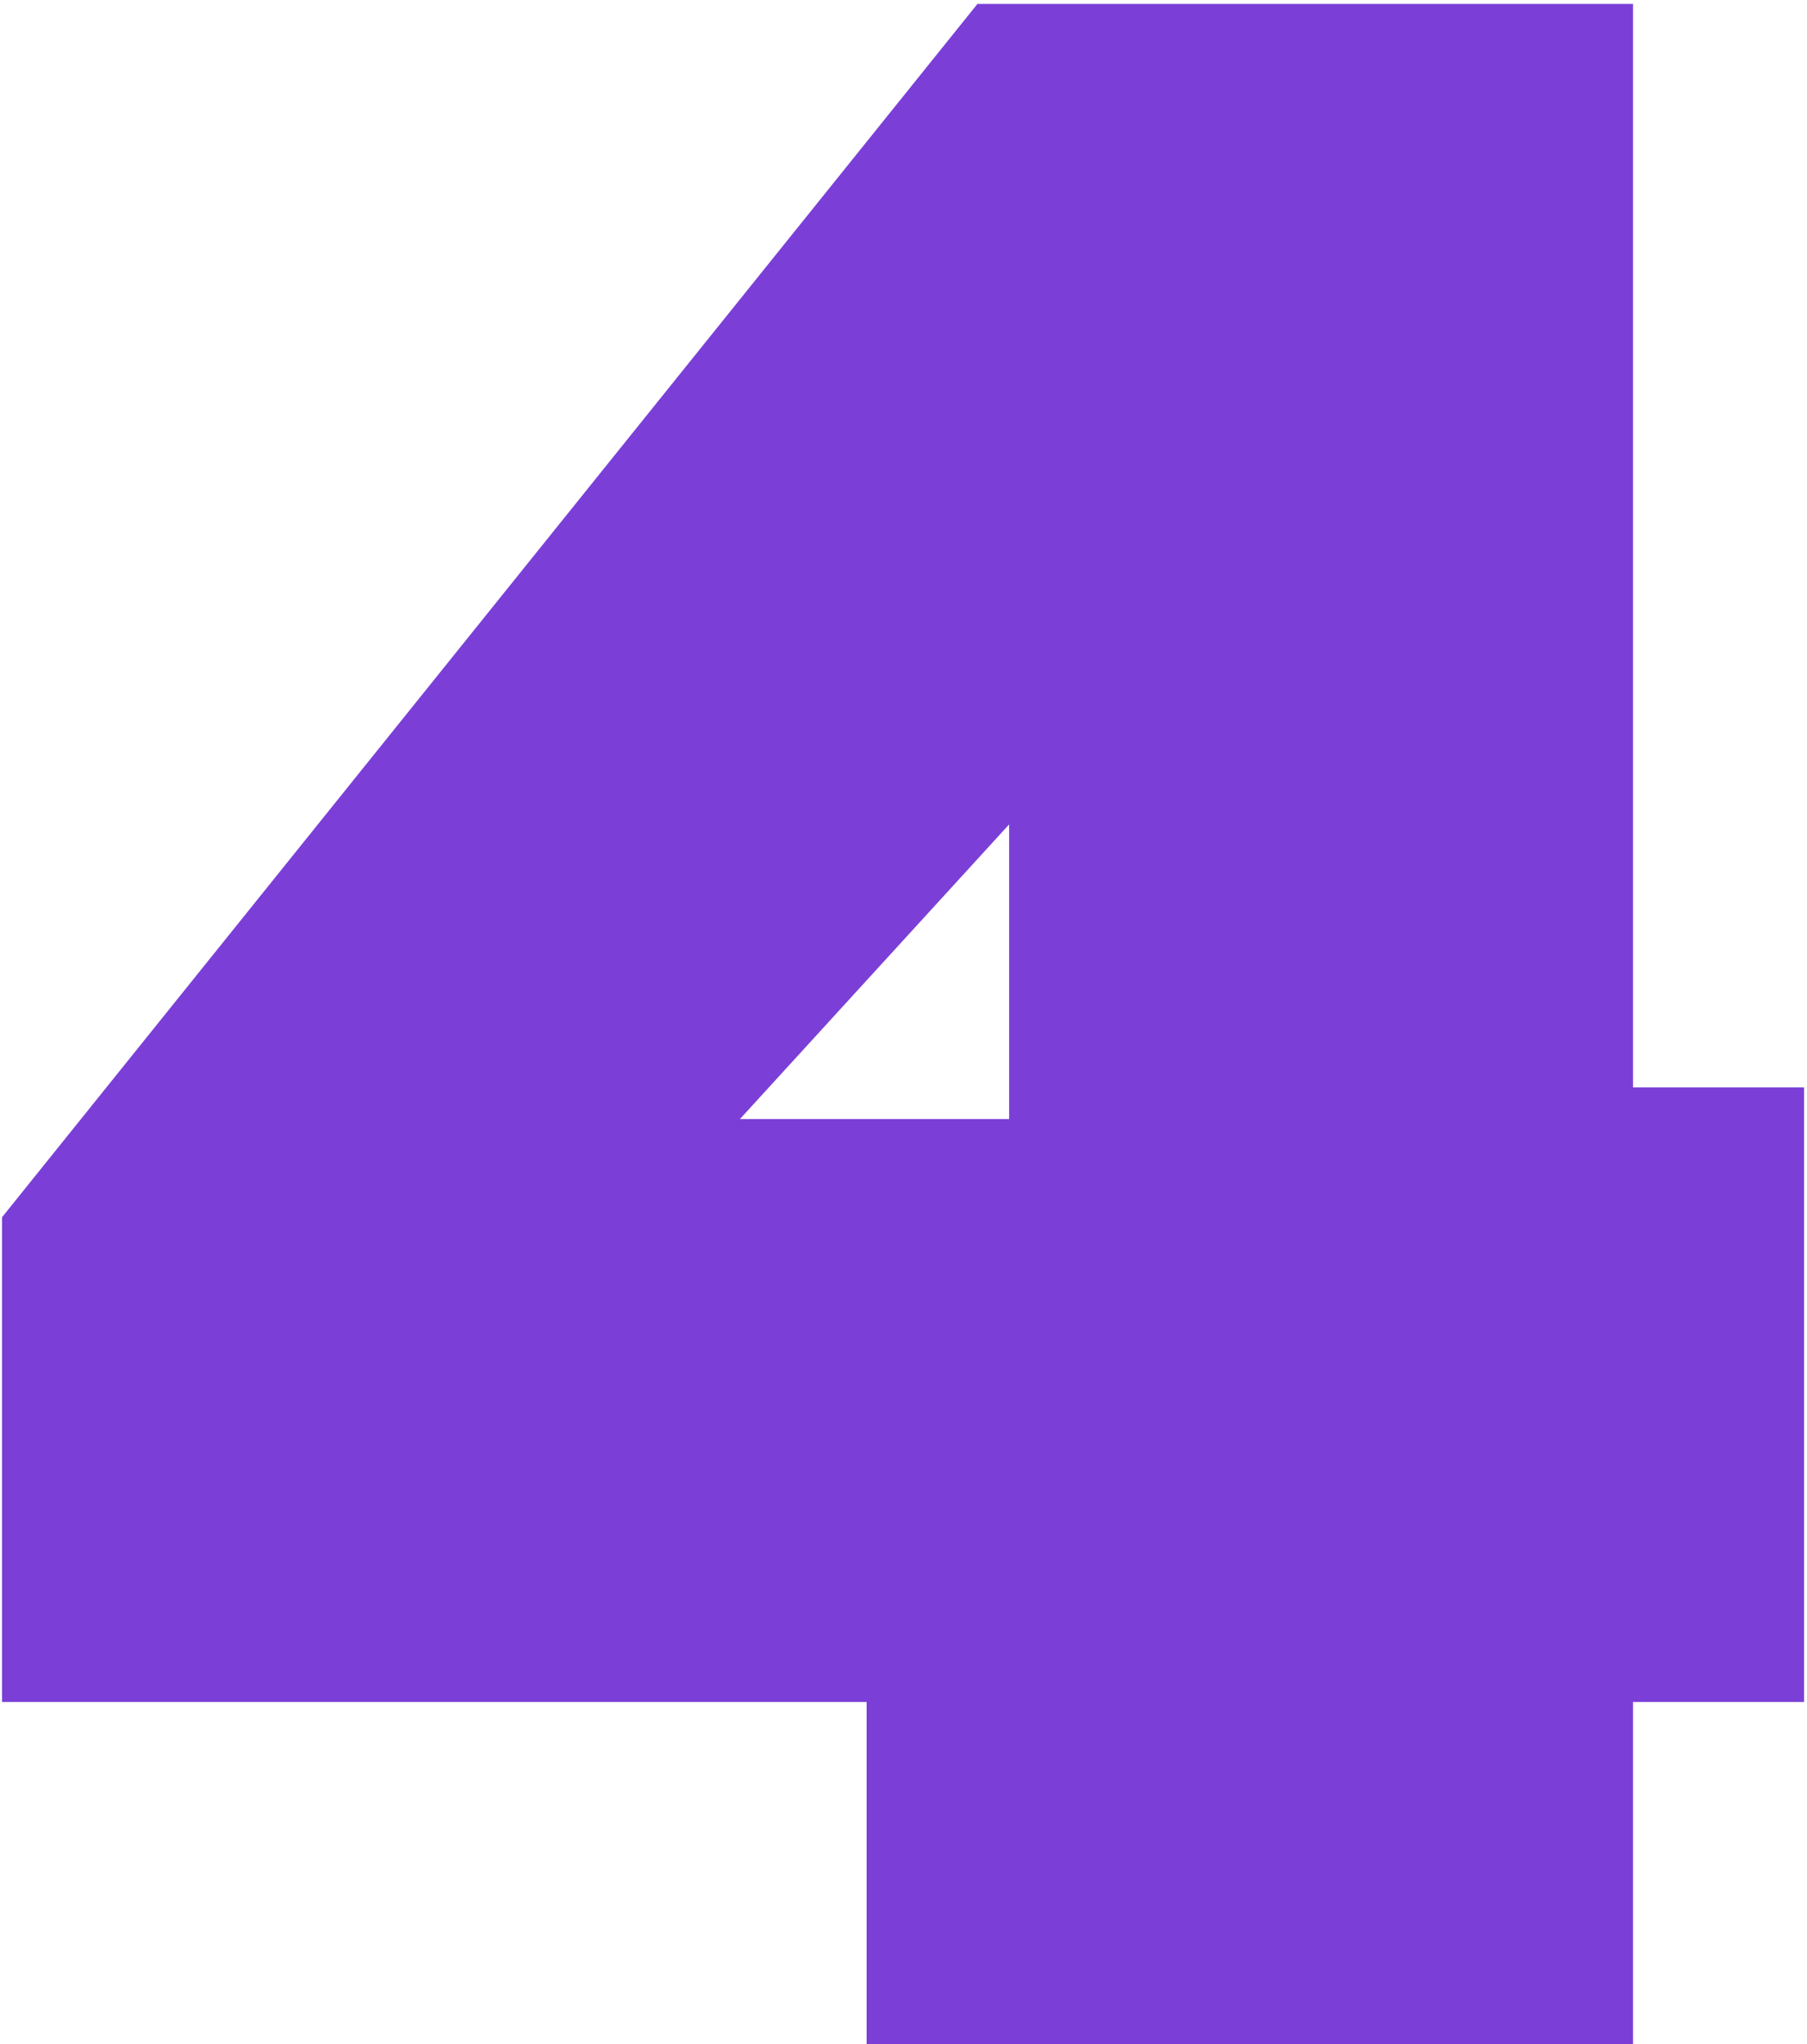
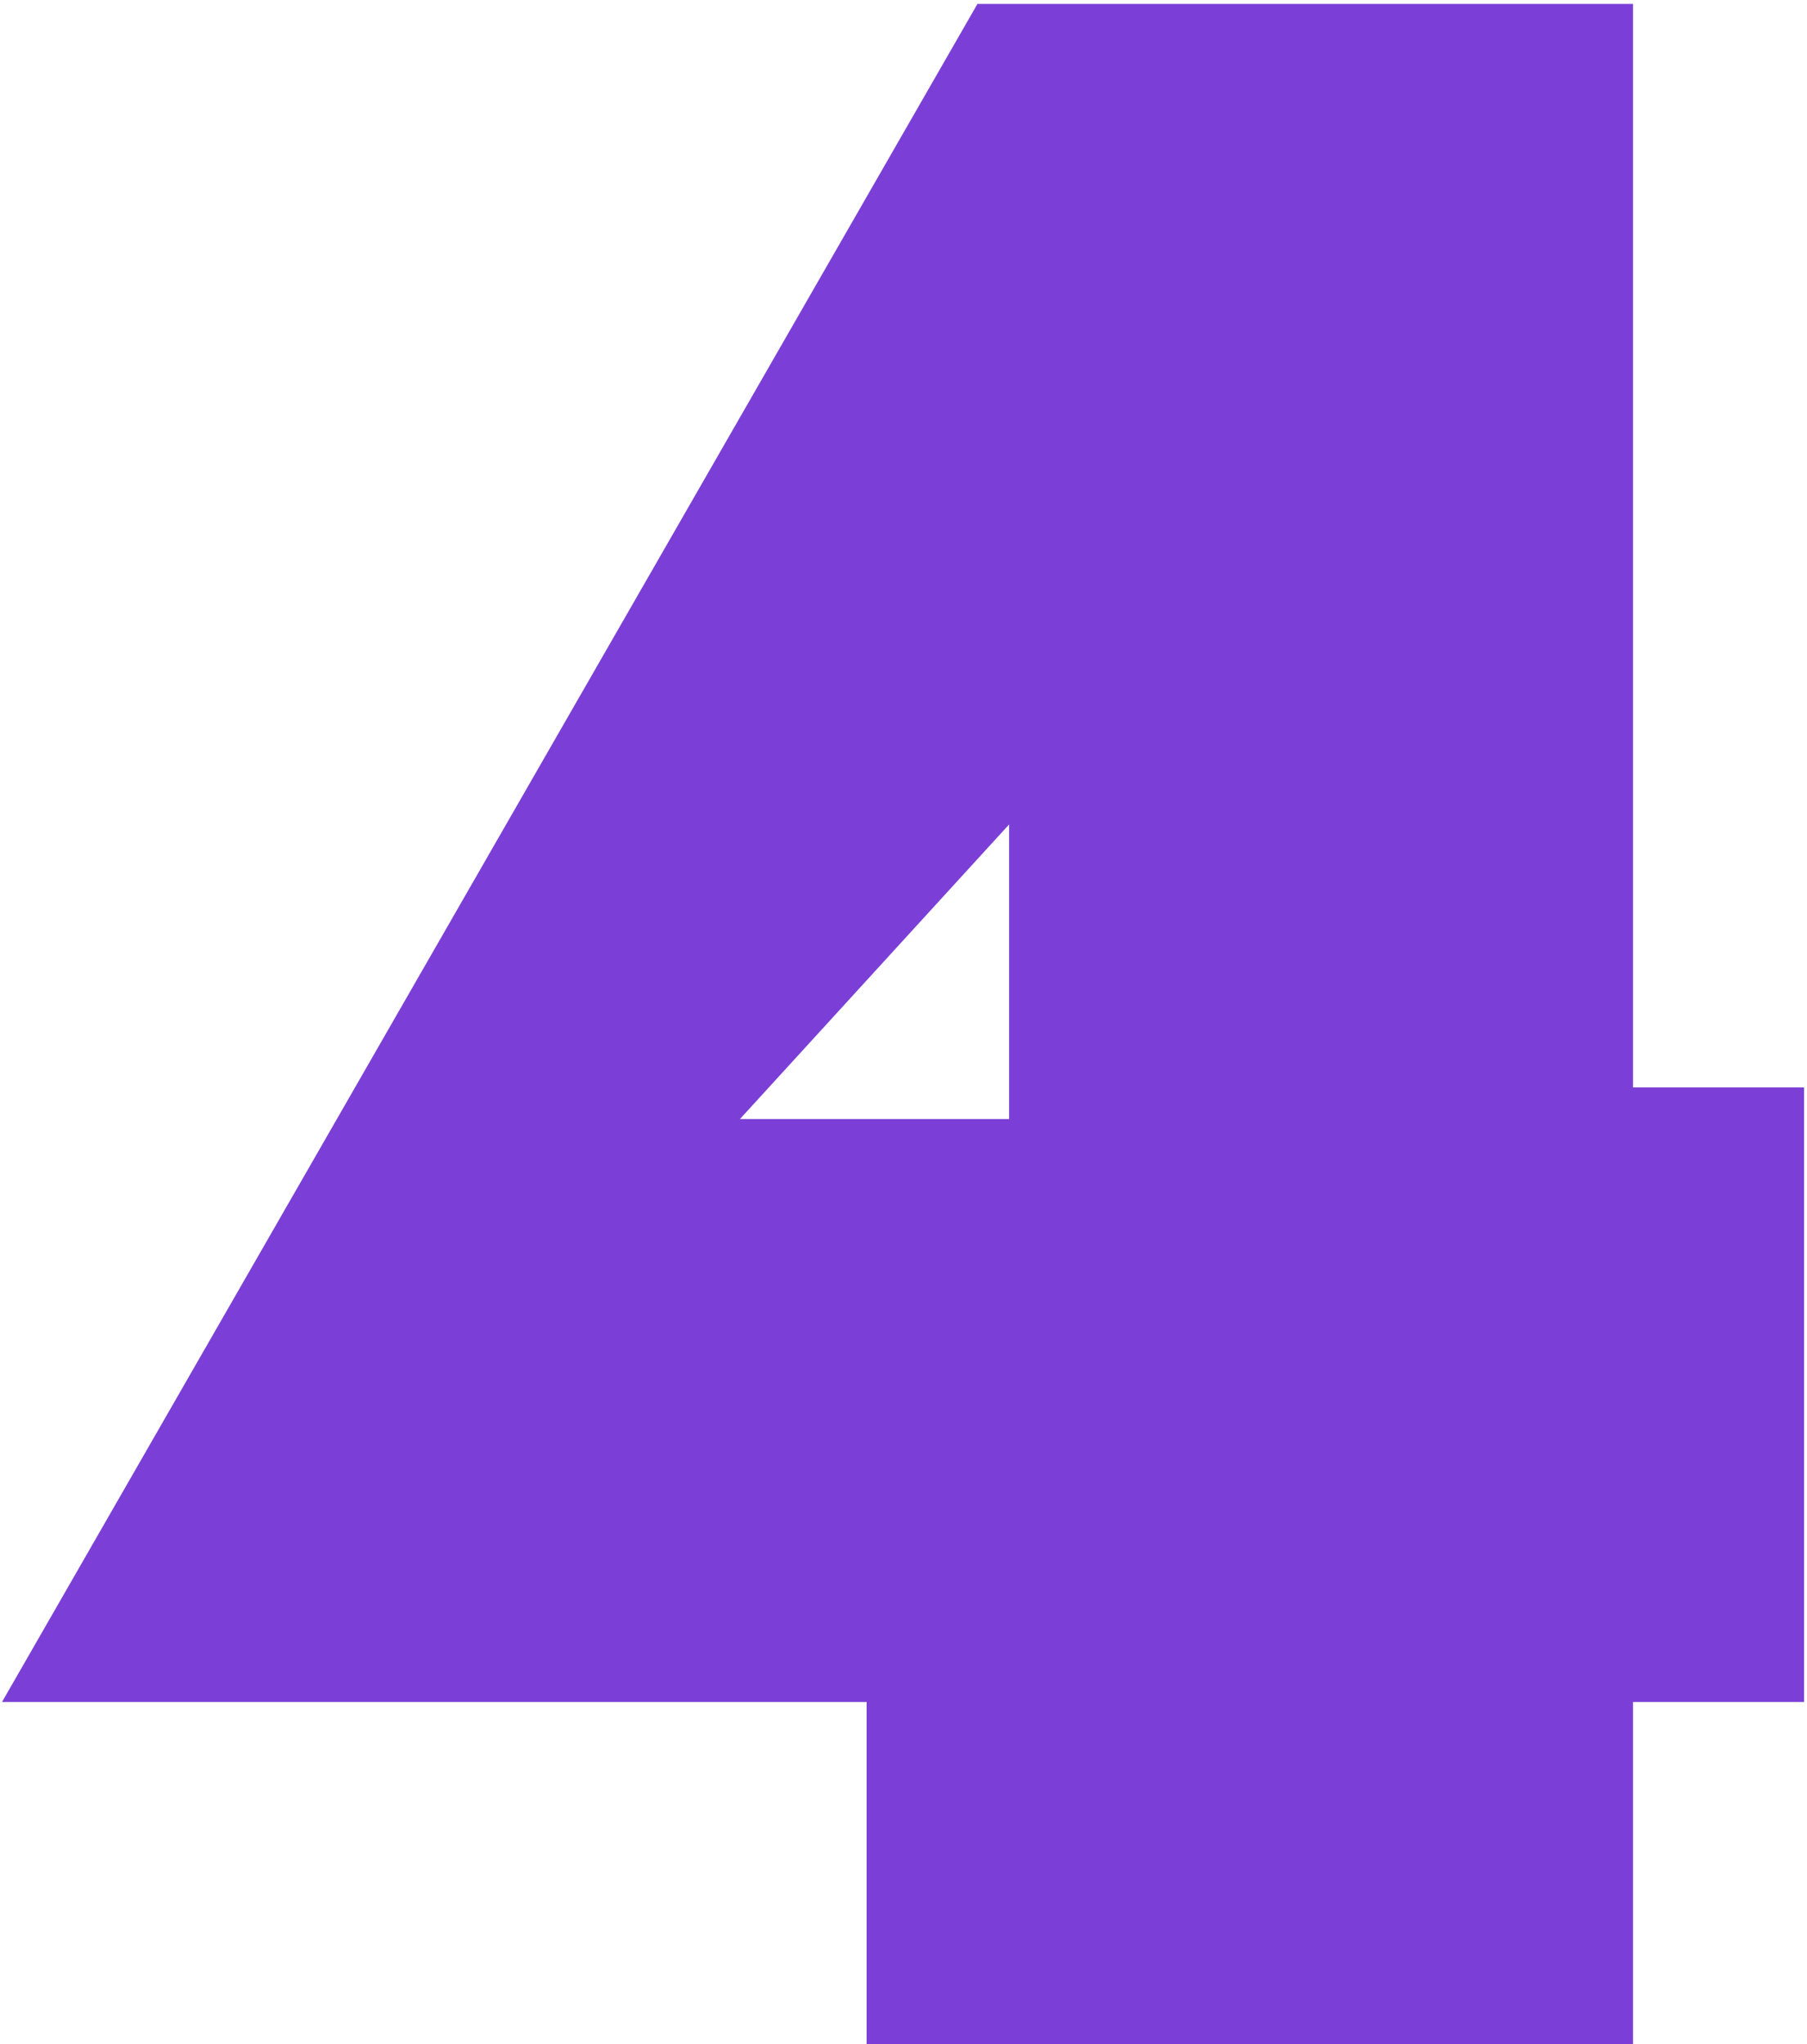
<svg xmlns="http://www.w3.org/2000/svg" width="405" height="458" viewBox="0 0 405 458" fill="none">
-   <path d="M194.231 458V381.34H0.451V272.737L219.075 0.877H366.007V243.635H404.337V381.34H366.007V458H194.231ZM165.839 250.733H226.173V184.72L165.839 250.733Z" fill="#7B3FD7" />
+   <path d="M194.231 458V381.34H0.451L219.075 0.877H366.007V243.635H404.337V381.34H366.007V458H194.231ZM165.839 250.733H226.173V184.72L165.839 250.733Z" fill="#7B3FD7" />
</svg>